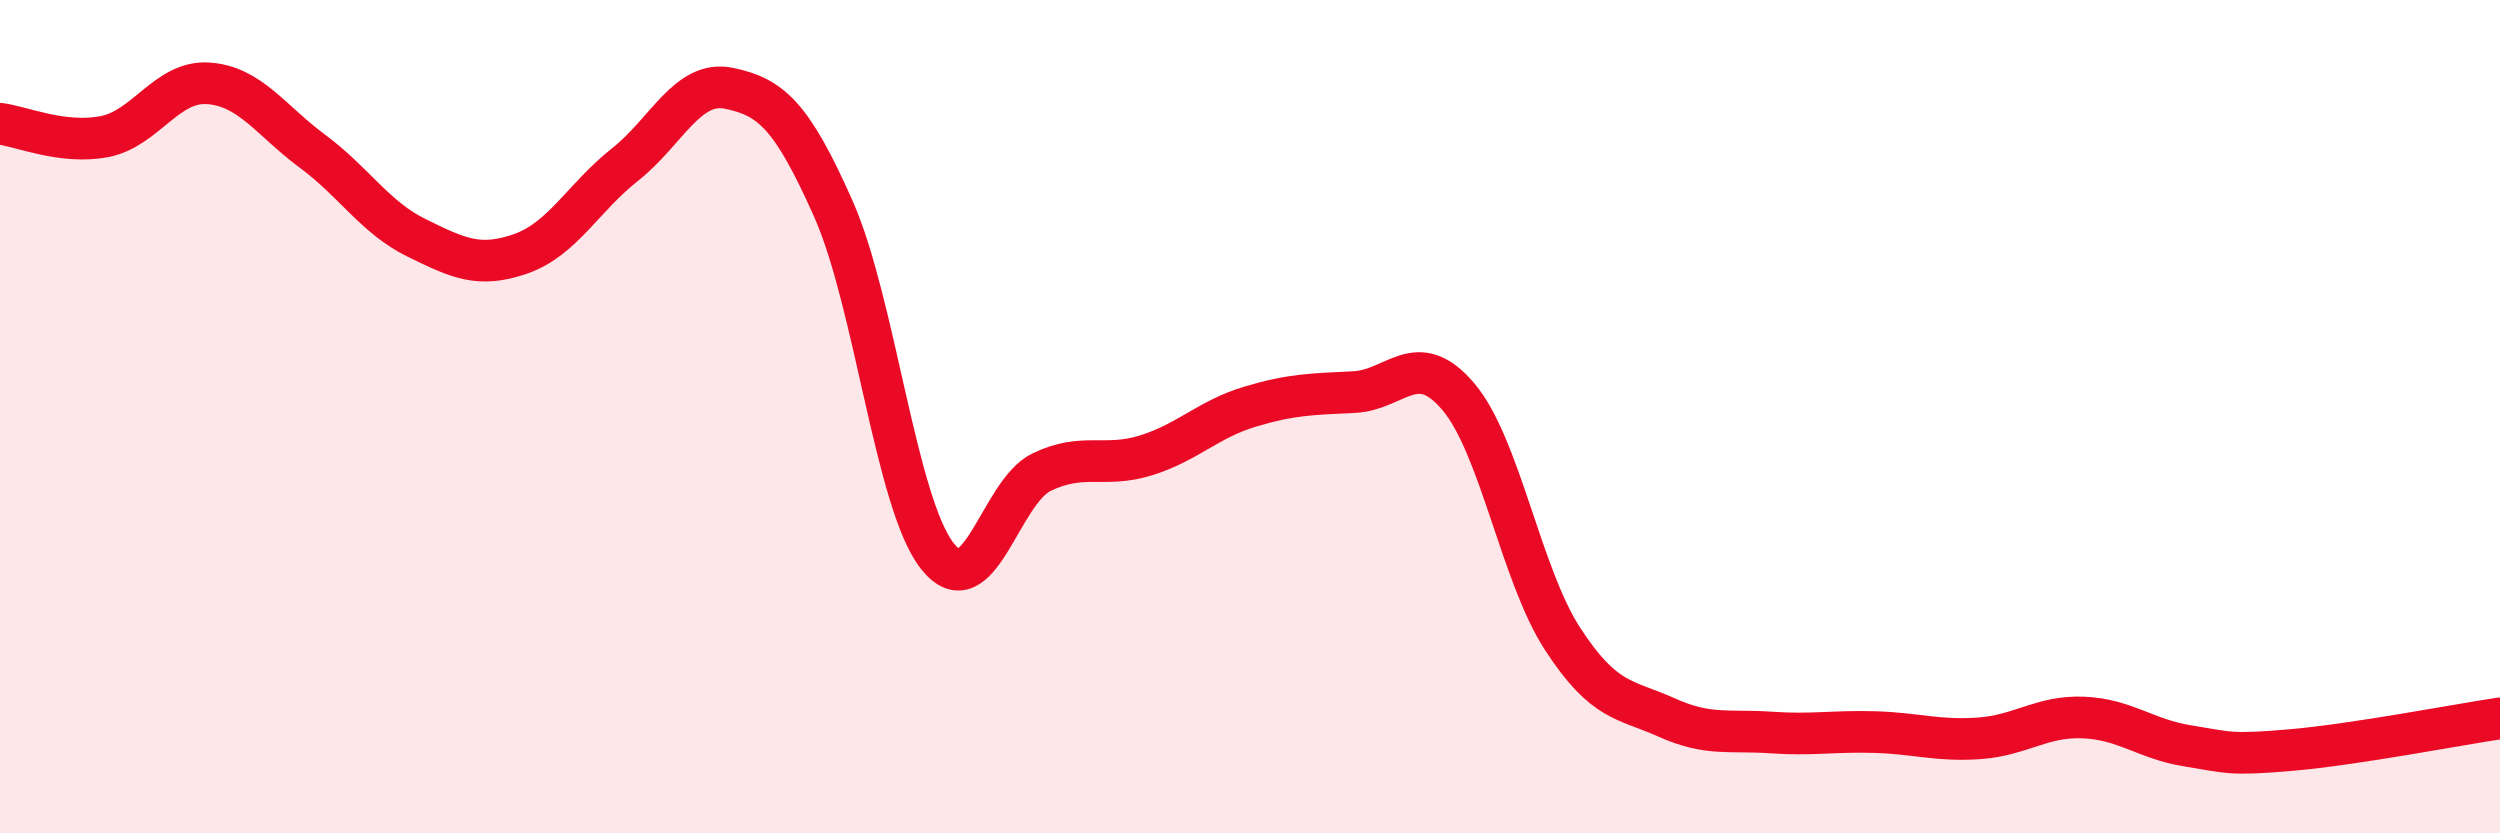
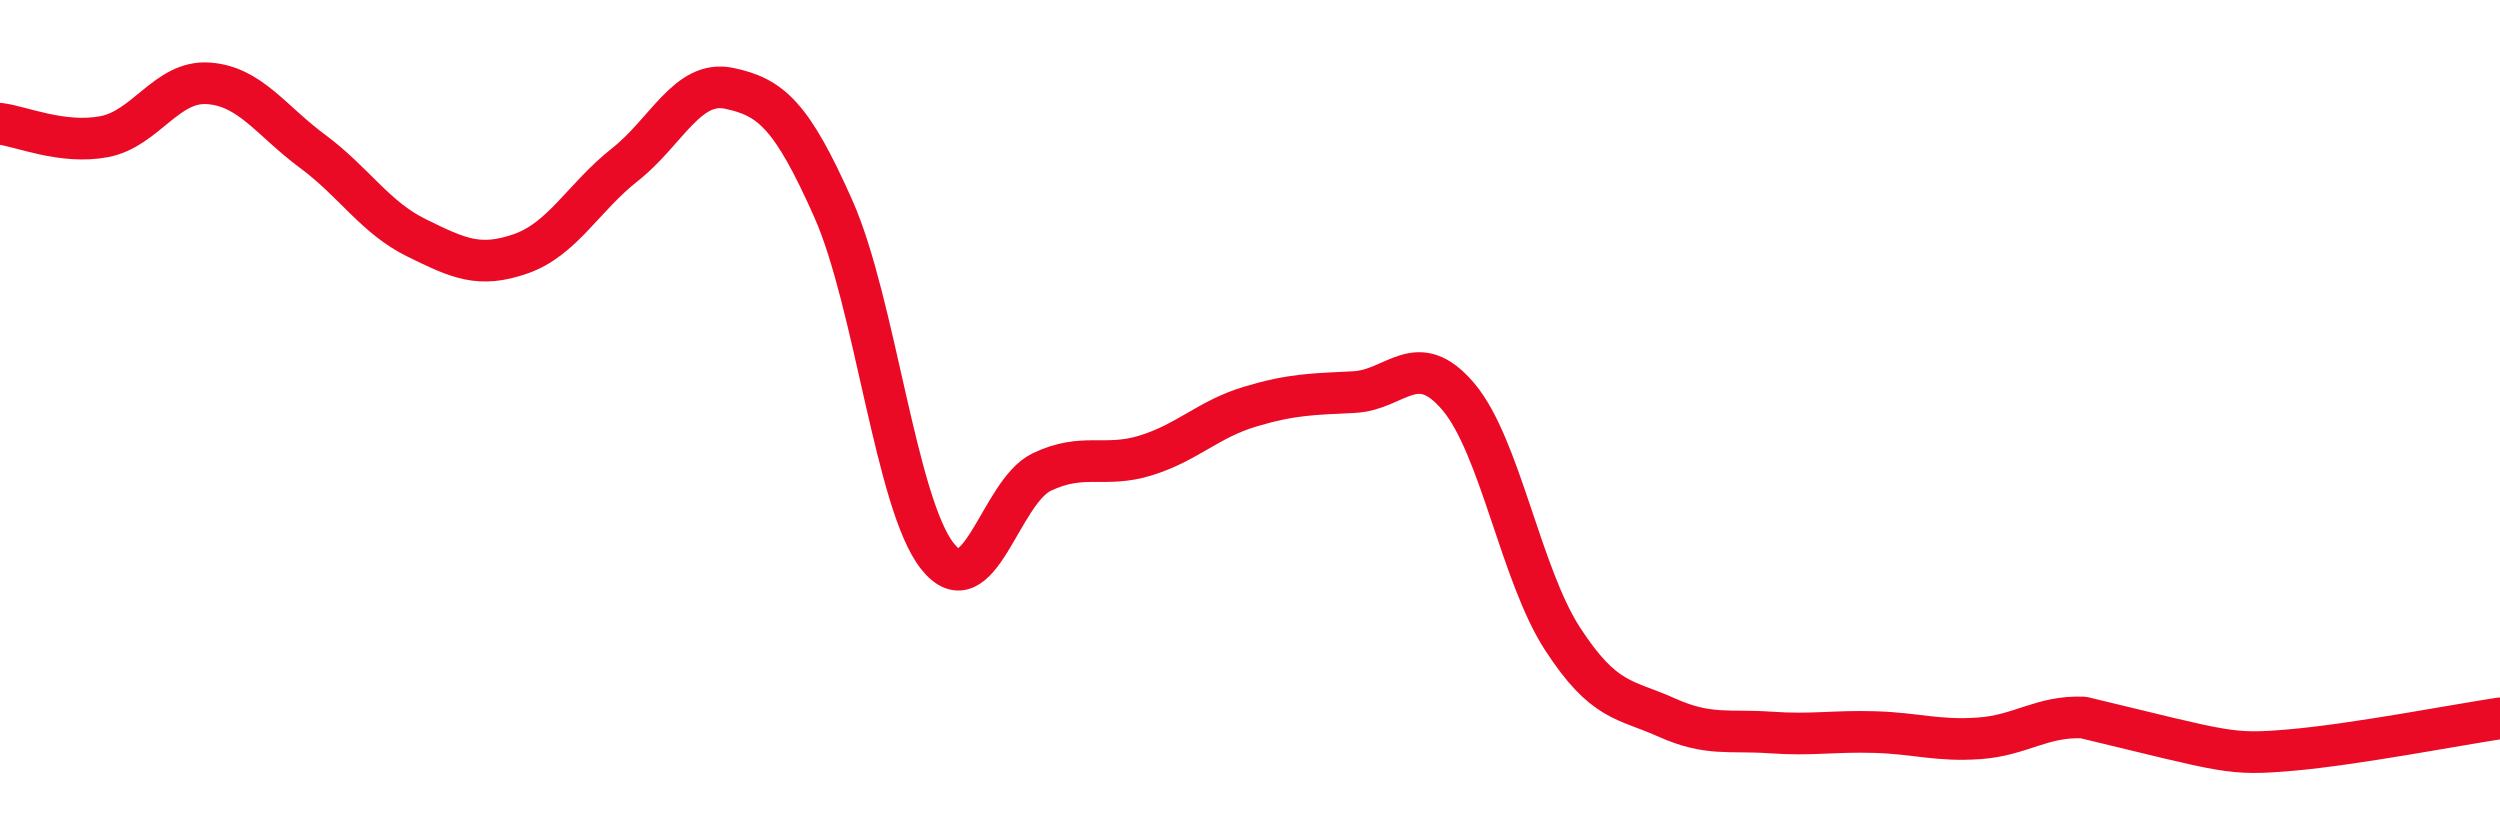
<svg xmlns="http://www.w3.org/2000/svg" width="60" height="20" viewBox="0 0 60 20">
-   <path d="M 0,2.97 C 0.5,3.03 1.5,3.47 2.5,3.28 C 3.5,3.09 4,1.93 5,2 C 6,2.07 6.5,2.89 7.5,3.63 C 8.5,4.37 9,5.22 10,5.71 C 11,6.2 11.5,6.44 12.5,6.09 C 13.5,5.74 14,4.74 15,3.95 C 16,3.16 16.5,1.91 17.5,2.12 C 18.5,2.33 19,2.76 20,5.01 C 21,7.26 21.5,12.09 22.5,13.35 C 23.5,14.61 24,11.81 25,11.33 C 26,10.85 26.5,11.24 27.5,10.93 C 28.5,10.62 29,10.06 30,9.76 C 31,9.46 31.5,9.46 32.5,9.41 C 33.5,9.36 34,8.34 35,9.52 C 36,10.7 36.5,13.79 37.5,15.33 C 38.5,16.87 39,16.77 40,17.22 C 41,17.67 41.5,17.51 42.5,17.58 C 43.5,17.65 44,17.54 45,17.57 C 46,17.6 46.5,17.79 47.5,17.72 C 48.5,17.65 49,17.18 50,17.22 C 51,17.26 51.5,17.74 52.5,17.9 C 53.5,18.06 53.5,18.13 55,18 C 56.5,17.87 59,17.39 60,17.24L60 20L0 20Z" fill="#EB0A25" opacity="0.1" stroke-linecap="round" stroke-linejoin="round" />
-   <path d="M 0,2.97 C 0.5,3.03 1.5,3.47 2.5,3.28 C 3.5,3.09 4,1.93 5,2 C 6,2.07 6.5,2.89 7.5,3.63 C 8.5,4.37 9,5.22 10,5.71 C 11,6.2 11.5,6.44 12.5,6.09 C 13.5,5.74 14,4.74 15,3.95 C 16,3.16 16.5,1.91 17.5,2.12 C 18.5,2.33 19,2.76 20,5.01 C 21,7.26 21.5,12.09 22.5,13.35 C 23.5,14.61 24,11.81 25,11.33 C 26,10.85 26.5,11.24 27.5,10.93 C 28.5,10.62 29,10.06 30,9.76 C 31,9.46 31.5,9.46 32.5,9.41 C 33.5,9.36 34,8.34 35,9.52 C 36,10.7 36.5,13.79 37.5,15.33 C 38.5,16.87 39,16.77 40,17.22 C 41,17.67 41.5,17.51 42.5,17.58 C 43.5,17.65 44,17.54 45,17.57 C 46,17.6 46.5,17.79 47.5,17.72 C 48.5,17.65 49,17.18 50,17.22 C 51,17.26 51.5,17.74 52.5,17.9 C 53.5,18.06 53.5,18.13 55,18 C 56.5,17.87 59,17.39 60,17.24" stroke="#EB0A25" stroke-width="1" fill="none" stroke-linecap="round" stroke-linejoin="round" />
+   <path d="M 0,2.97 C 0.5,3.03 1.5,3.47 2.5,3.28 C 3.5,3.09 4,1.93 5,2 C 6,2.07 6.5,2.89 7.5,3.63 C 8.5,4.37 9,5.22 10,5.71 C 11,6.2 11.5,6.44 12.5,6.09 C 13.5,5.74 14,4.74 15,3.95 C 16,3.16 16.5,1.91 17.5,2.12 C 18.5,2.33 19,2.76 20,5.01 C 21,7.26 21.5,12.09 22.5,13.35 C 23.5,14.61 24,11.81 25,11.33 C 26,10.85 26.5,11.24 27.5,10.93 C 28.5,10.62 29,10.06 30,9.76 C 31,9.46 31.5,9.46 32.5,9.41 C 33.5,9.36 34,8.34 35,9.52 C 36,10.7 36.5,13.79 37.5,15.33 C 38.5,16.87 39,16.77 40,17.22 C 41,17.67 41.5,17.51 42.5,17.58 C 43.5,17.65 44,17.54 45,17.57 C 46,17.6 46.5,17.79 47.5,17.72 C 48.5,17.65 49,17.18 50,17.22 C 53.5,18.06 53.5,18.13 55,18 C 56.5,17.87 59,17.39 60,17.24" stroke="#EB0A25" stroke-width="1" fill="none" stroke-linecap="round" stroke-linejoin="round" />
</svg>